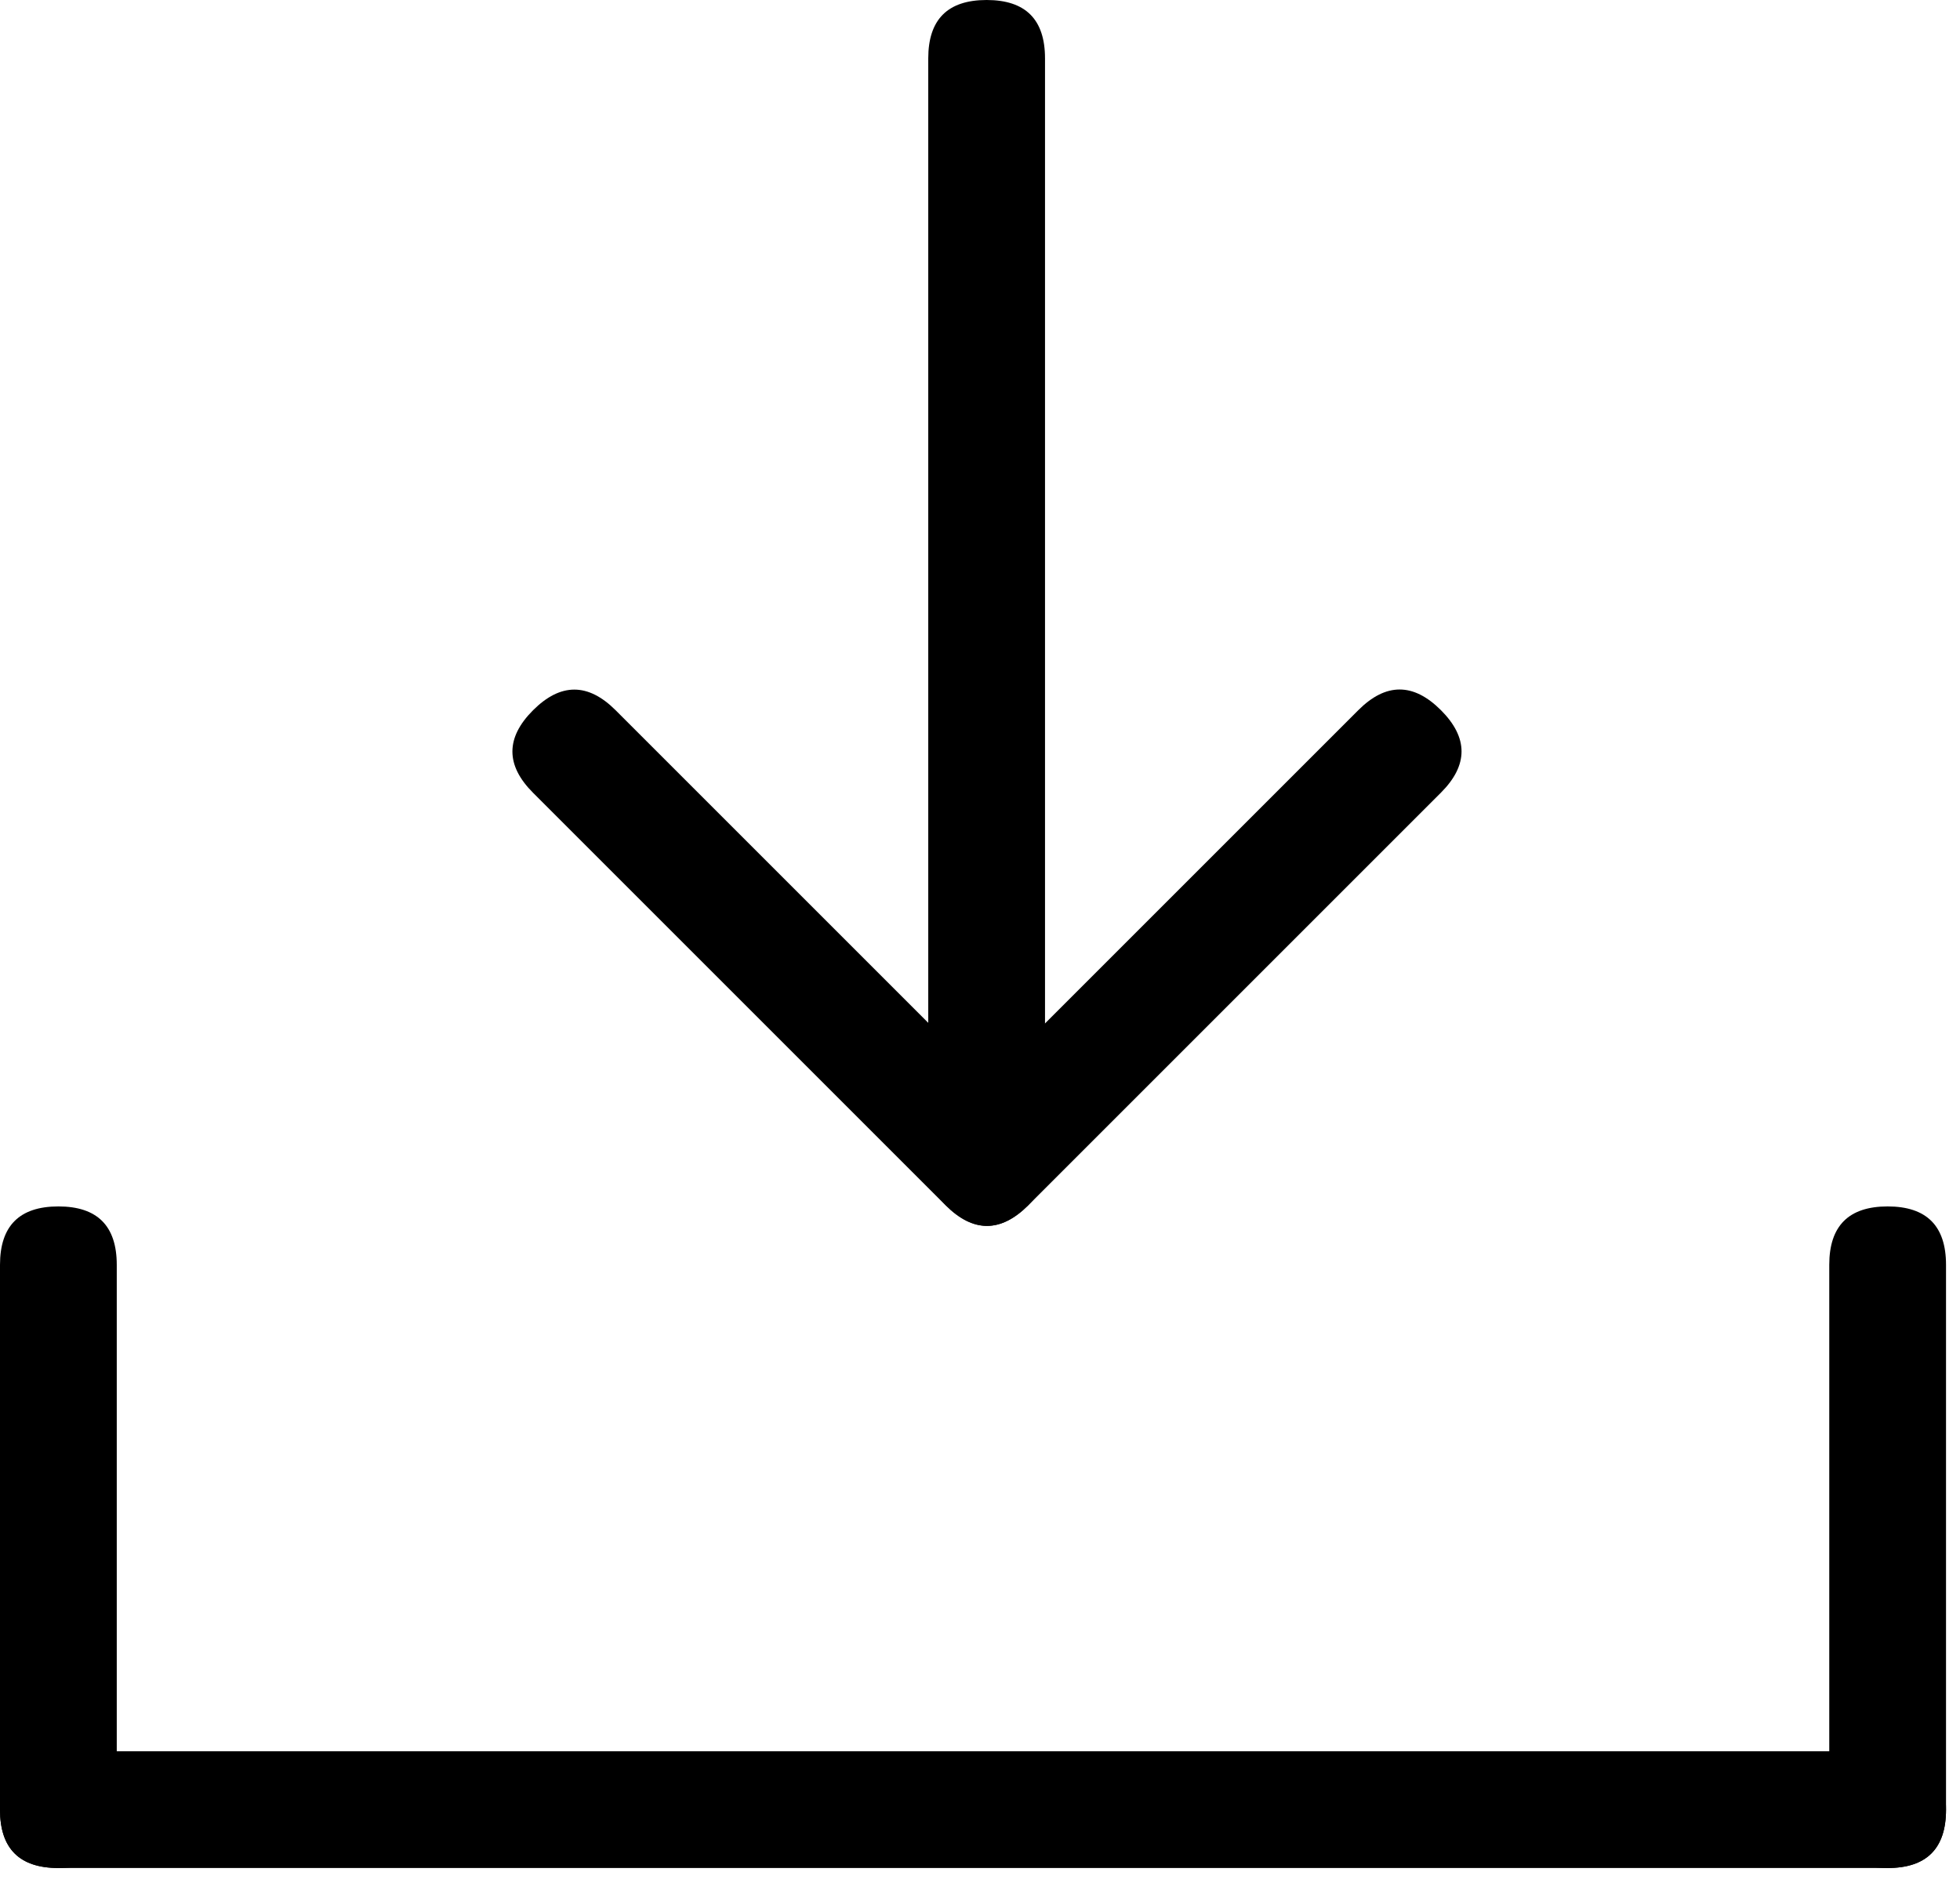
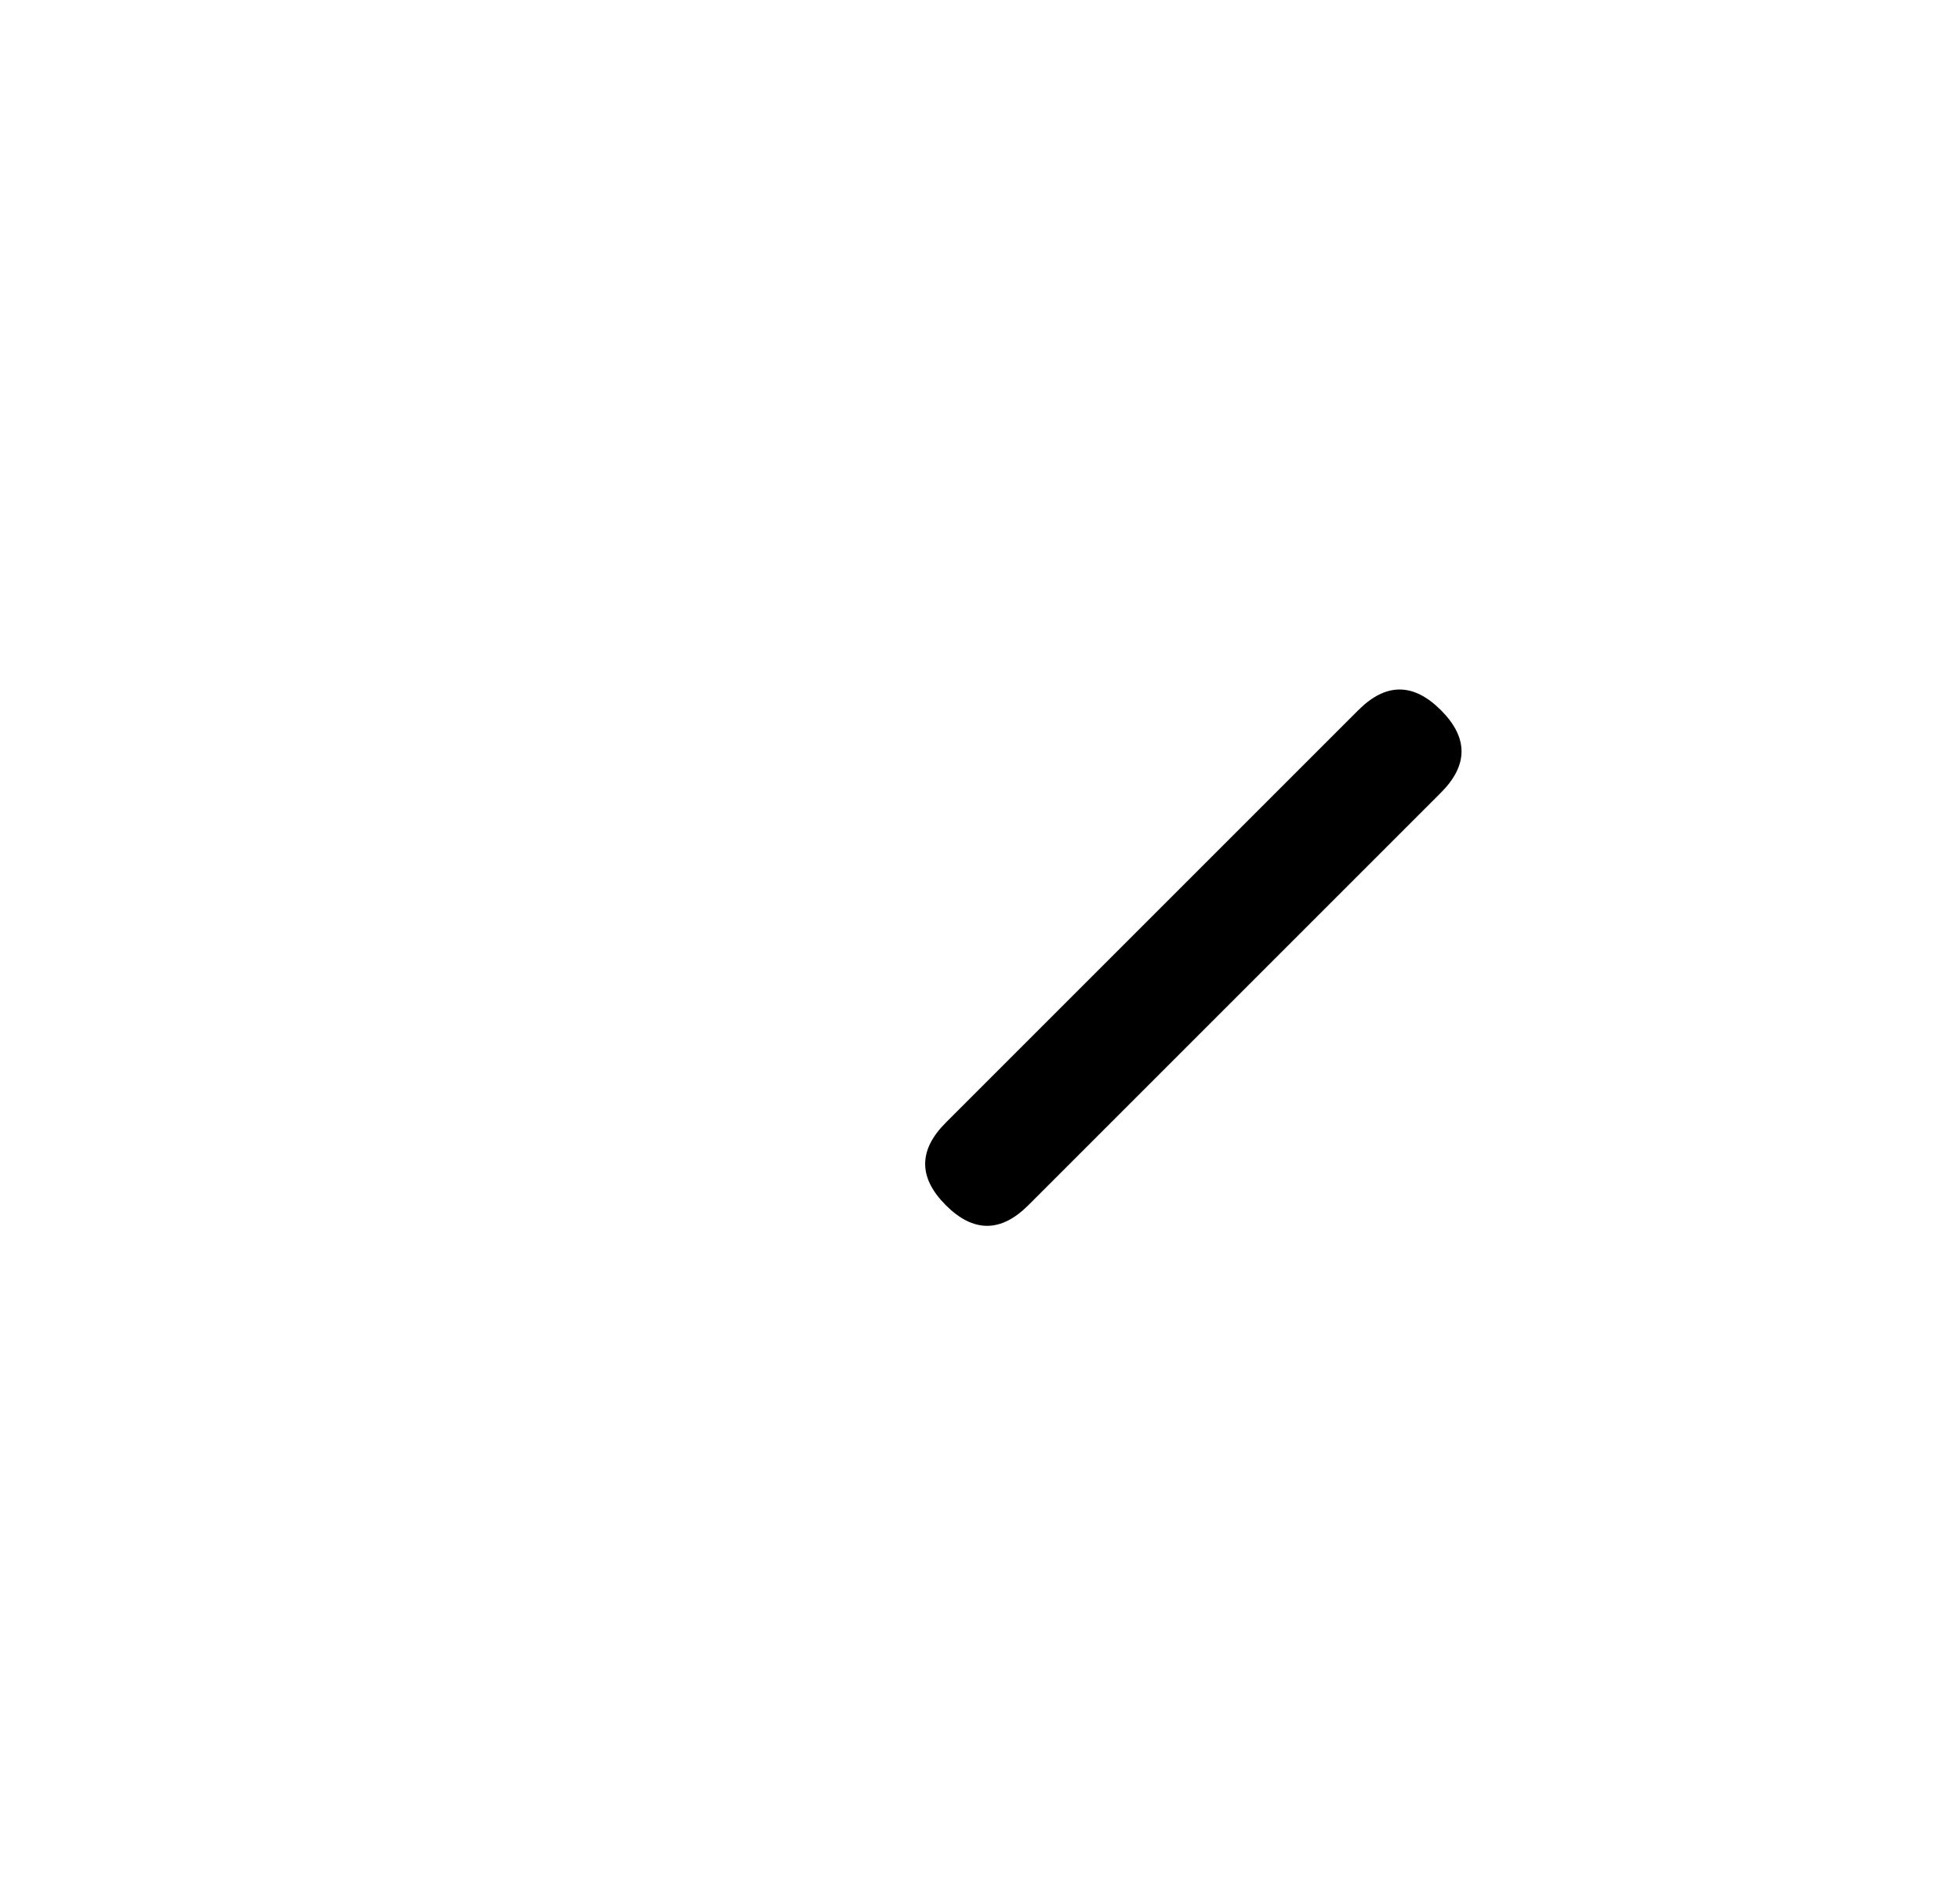
<svg xmlns="http://www.w3.org/2000/svg" t="1724318495577" class="icon" viewBox="0 0 1066 1024" version="1.1" p-id="3160" width="266.5" height="256">
-   <path d="M0 656.207m31.752 0l0 0q31.752 0 31.752 31.752l0 296.351q0 31.752-31.752 31.752l0 0q-31.752 0-31.752-31.752l0-296.351q0-31.752 31.752-31.752Z" p-id="3161" />
-   <path d="M504.856 0m31.752 0l0 0q31.752 0 31.752 31.752l0 549.309q0 31.752-31.752 31.752l0 0q-31.752 0-31.752-31.752l0-549.309q0-31.752 31.752-31.752Z" p-id="3162" />
-   <path d="M267.465 408.771m22.452-22.452l0 0q22.452-22.452 44.904 0l224.37 224.37q22.452 22.452 0 44.904l0 0q-22.452 22.452-44.904 0l-224.37-224.37q-22.452-22.452 0-44.904Z" p-id="3163" />
  <path d="M761.221 363.812m22.452 22.452l0 0q22.452 22.452 0 44.904l-224.37 224.37q-22.452 22.452-44.904 0l0 0q-22.452-22.452 0-44.904l224.37-224.37q22.452-22.452 44.904 0Z" p-id="3164" />
-   <path d="M1058.398 952.558m0 31.752l0 0q0 31.752-31.752 31.752l-994.894 0q-31.752 0-31.752-31.752l0 0q0-31.752 31.752-31.752l994.894 0q31.752 0 31.752 31.752Z" p-id="3165" />
-   <path d="M994.894 656.207m31.752 0l0 0q31.752 0 31.752 31.752l0 296.351q0 31.752-31.752 31.752l0 0q-31.752 0-31.752-31.752l0-296.351q0-31.752 31.752-31.752Z" p-id="3166" />
</svg>